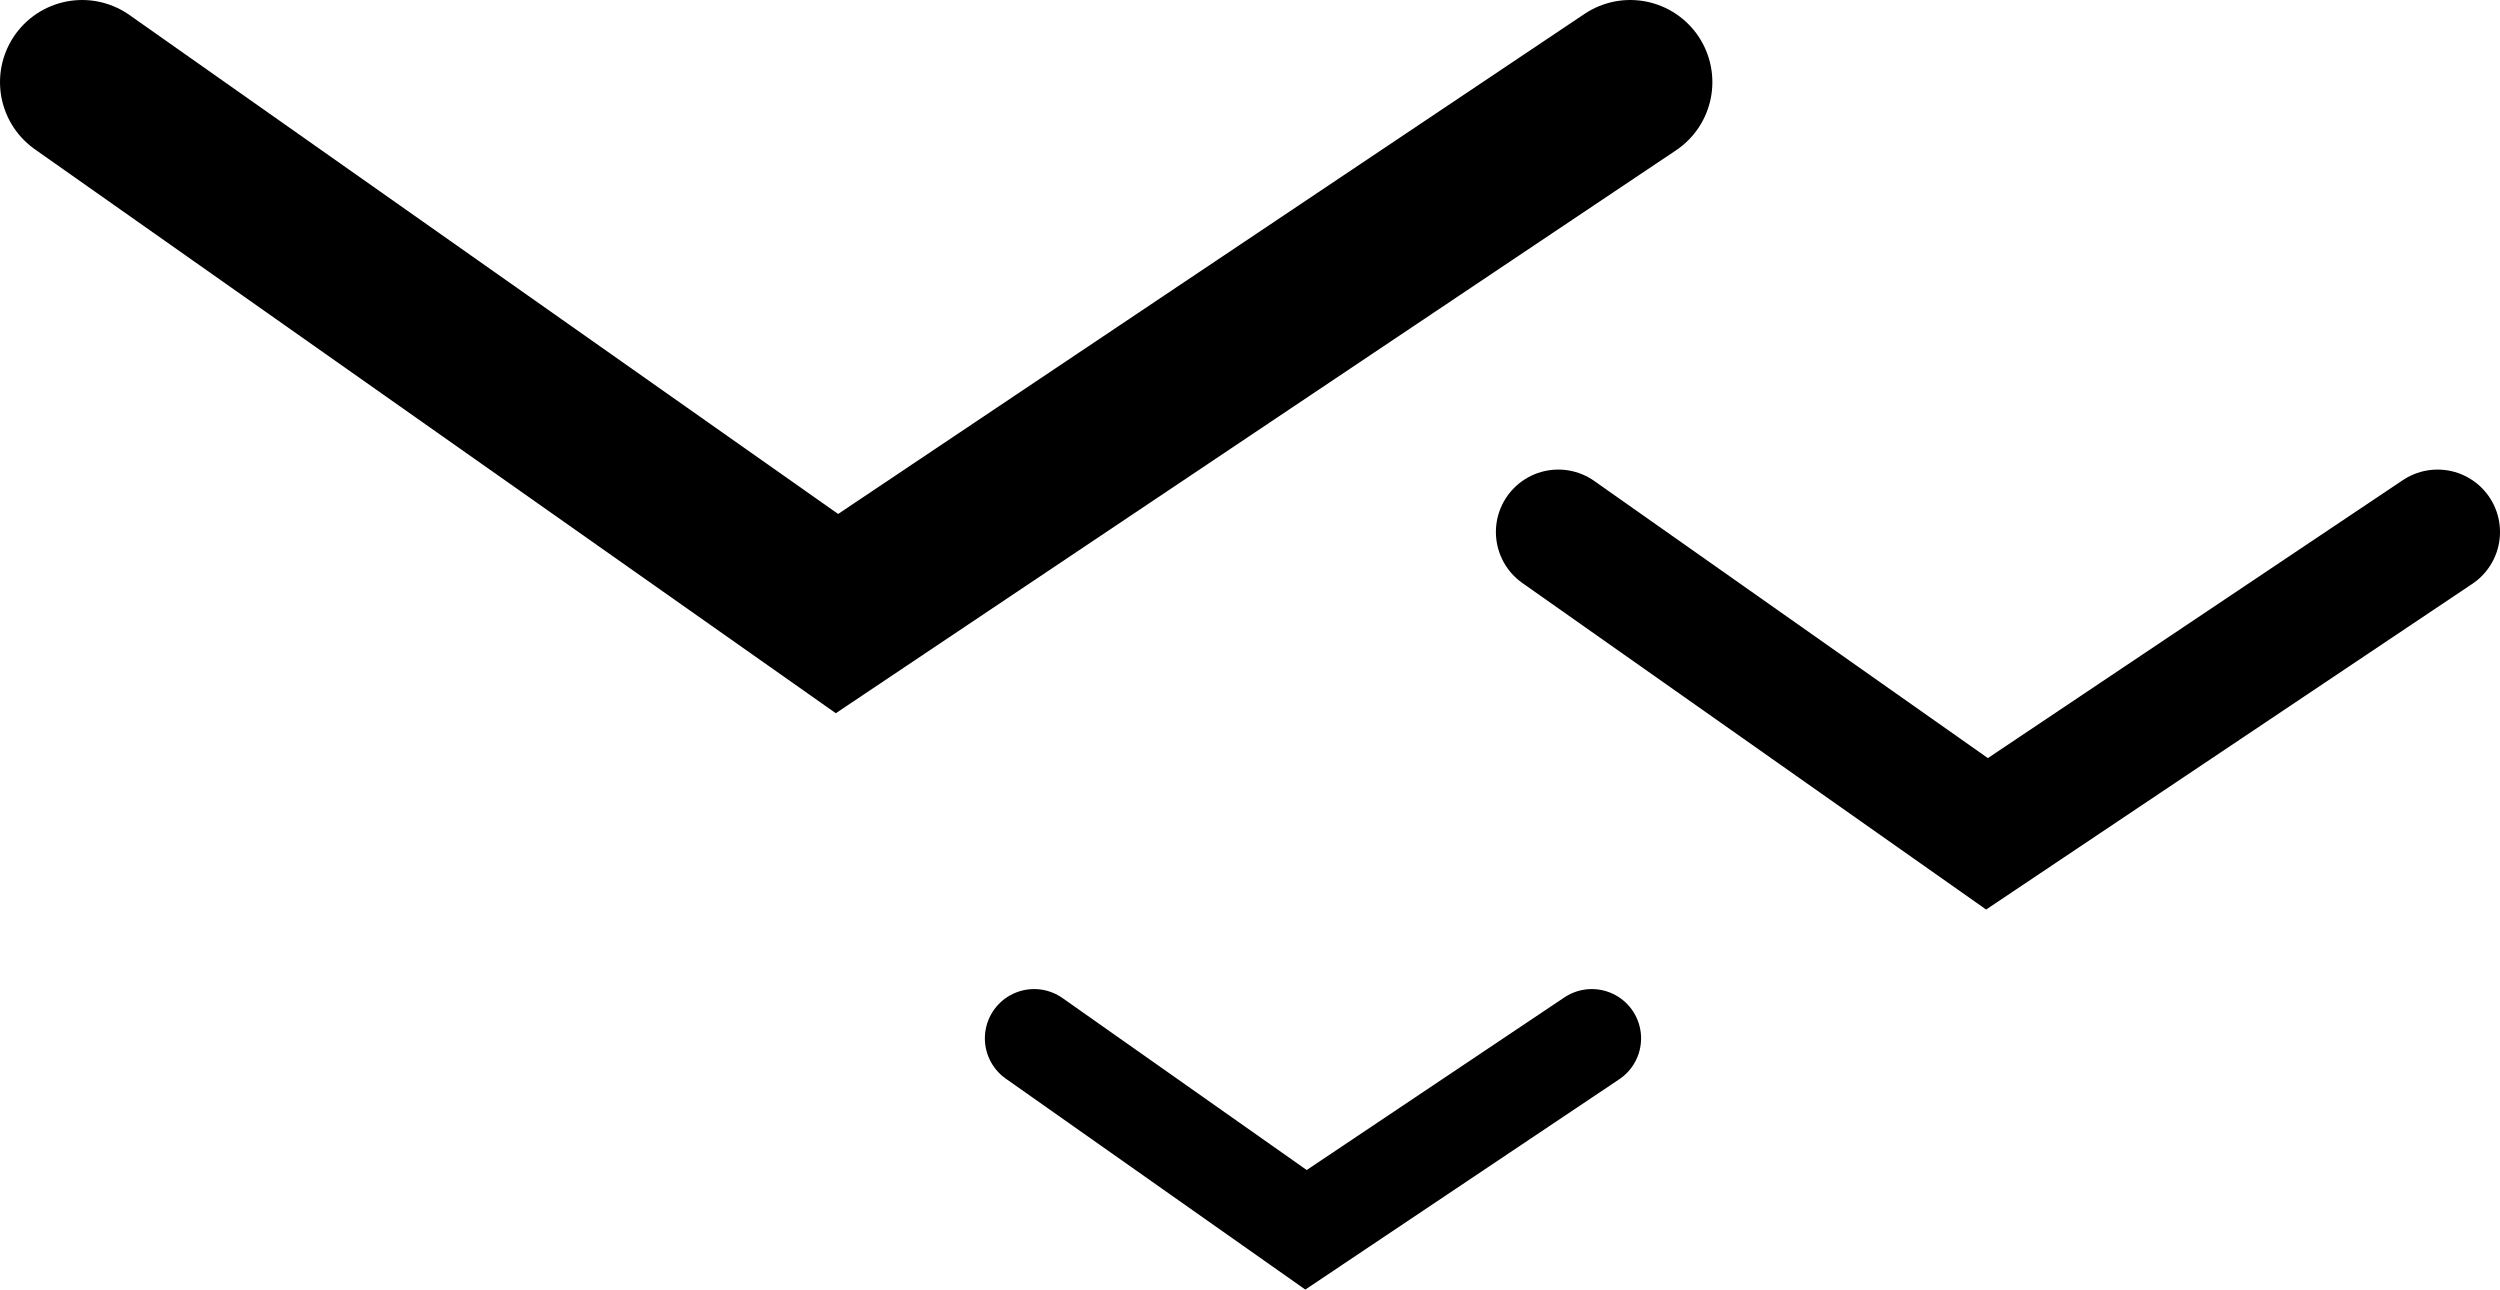
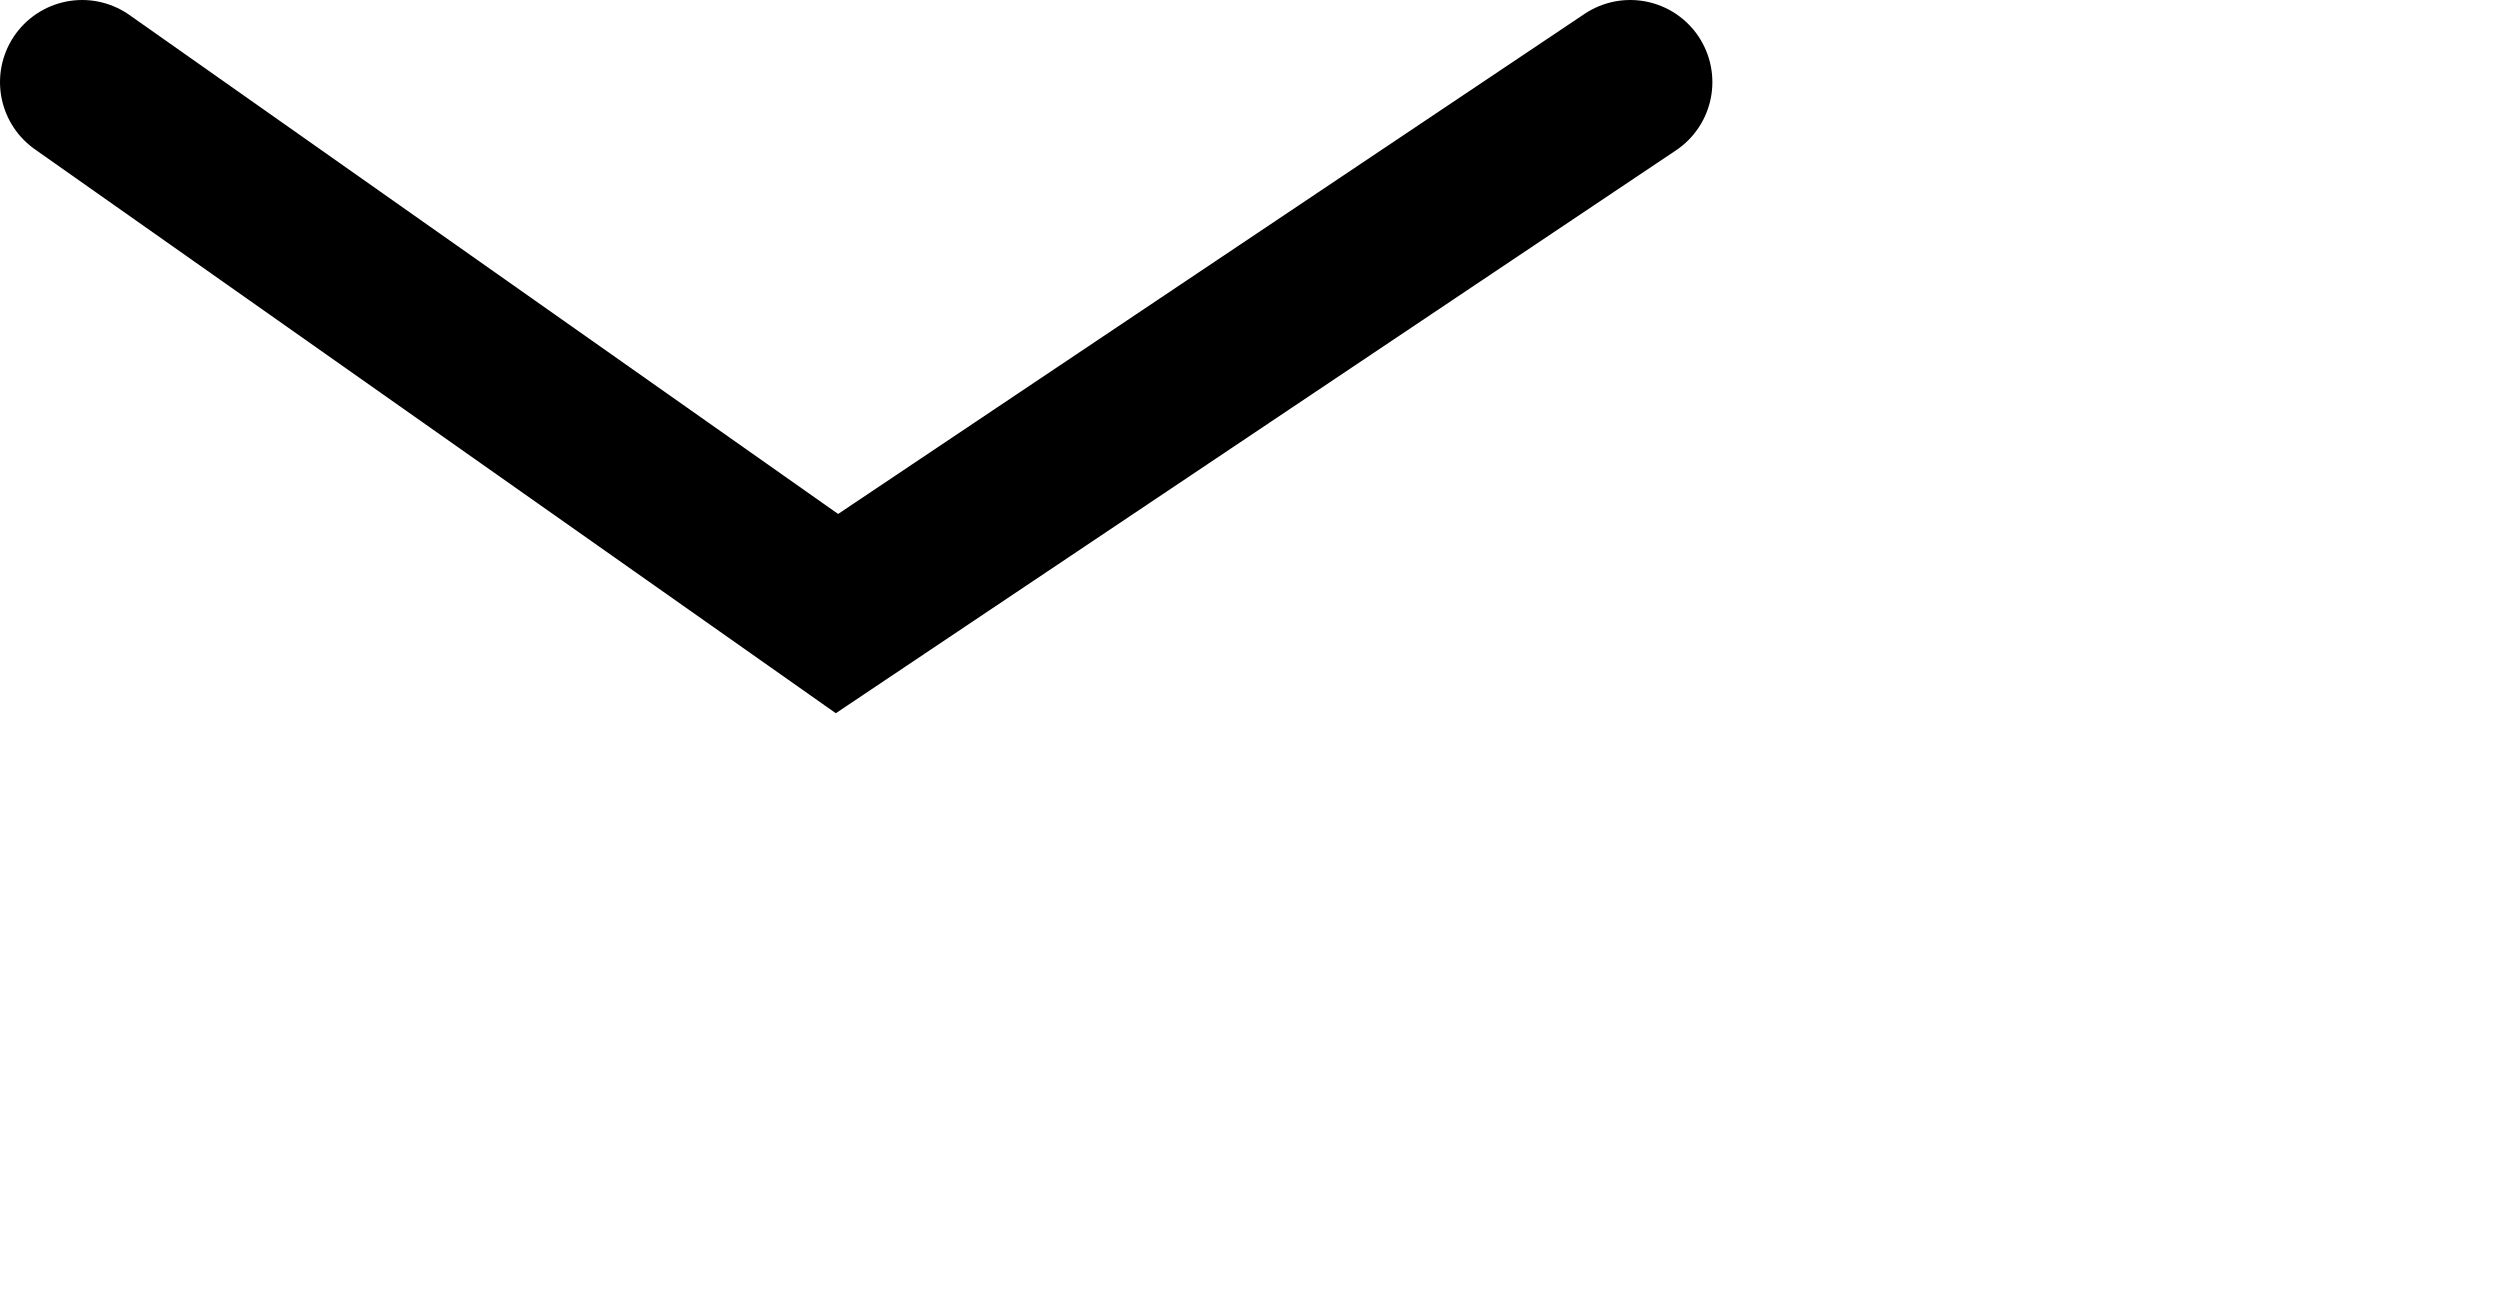
<svg xmlns="http://www.w3.org/2000/svg" id="Layer_2" data-name="Layer 2" viewBox="0 0 380.51 196.28">
  <defs>
    <style> .cls-1 { stroke-width: 19px; } .cls-1, .cls-2, .cls-3 { fill: none; stroke: #000; stroke-linecap: round; stroke-miterlimit: 10; } .cls-2 { stroke-width: 25px; } .cls-3 { stroke-width: 15px; } </style>
  </defs>
  <g id="Layer_1-2" data-name="Layer 1">
    <g>
      <polyline class="cls-2" points="12.5 12.5 127.39 93.39 248.13 12.5" />
-       <polyline class="cls-1" points="237.18 80.97 302.43 126.91 371.01 80.97" />
-       <polyline class="cls-3" points="157.4 158.04 198.78 187.18 242.28 158.04" />
    </g>
  </g>
</svg>